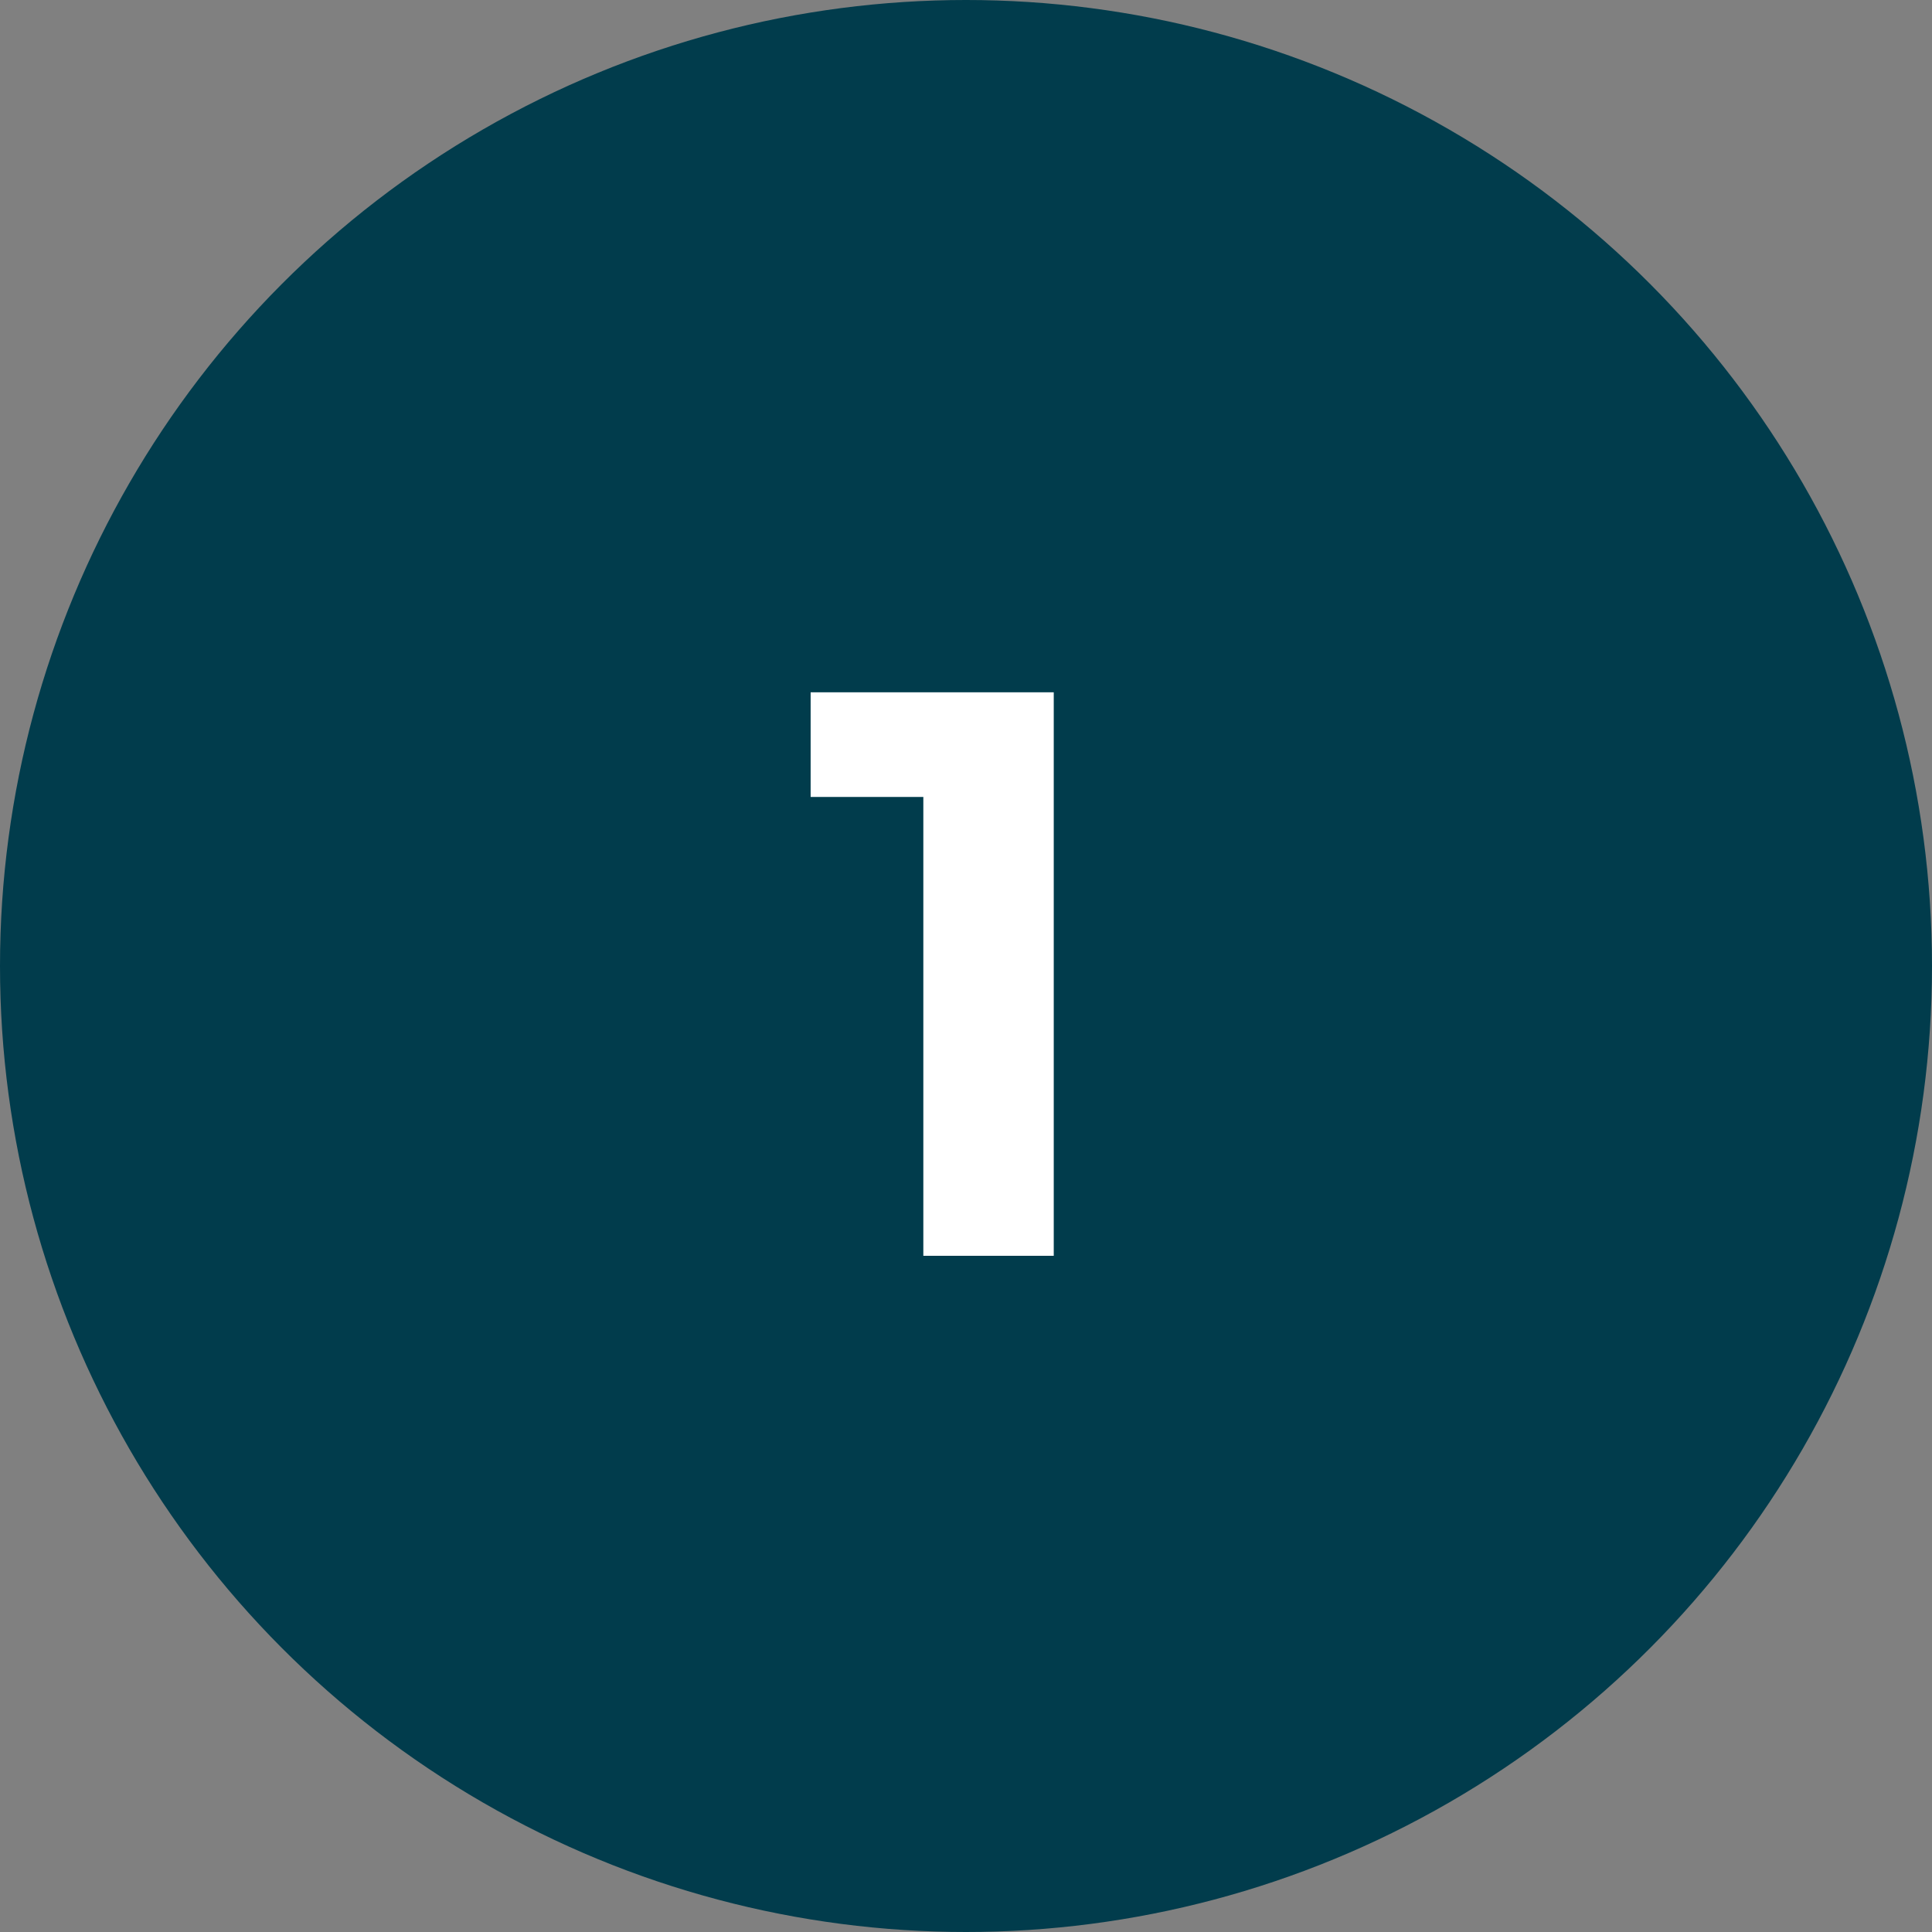
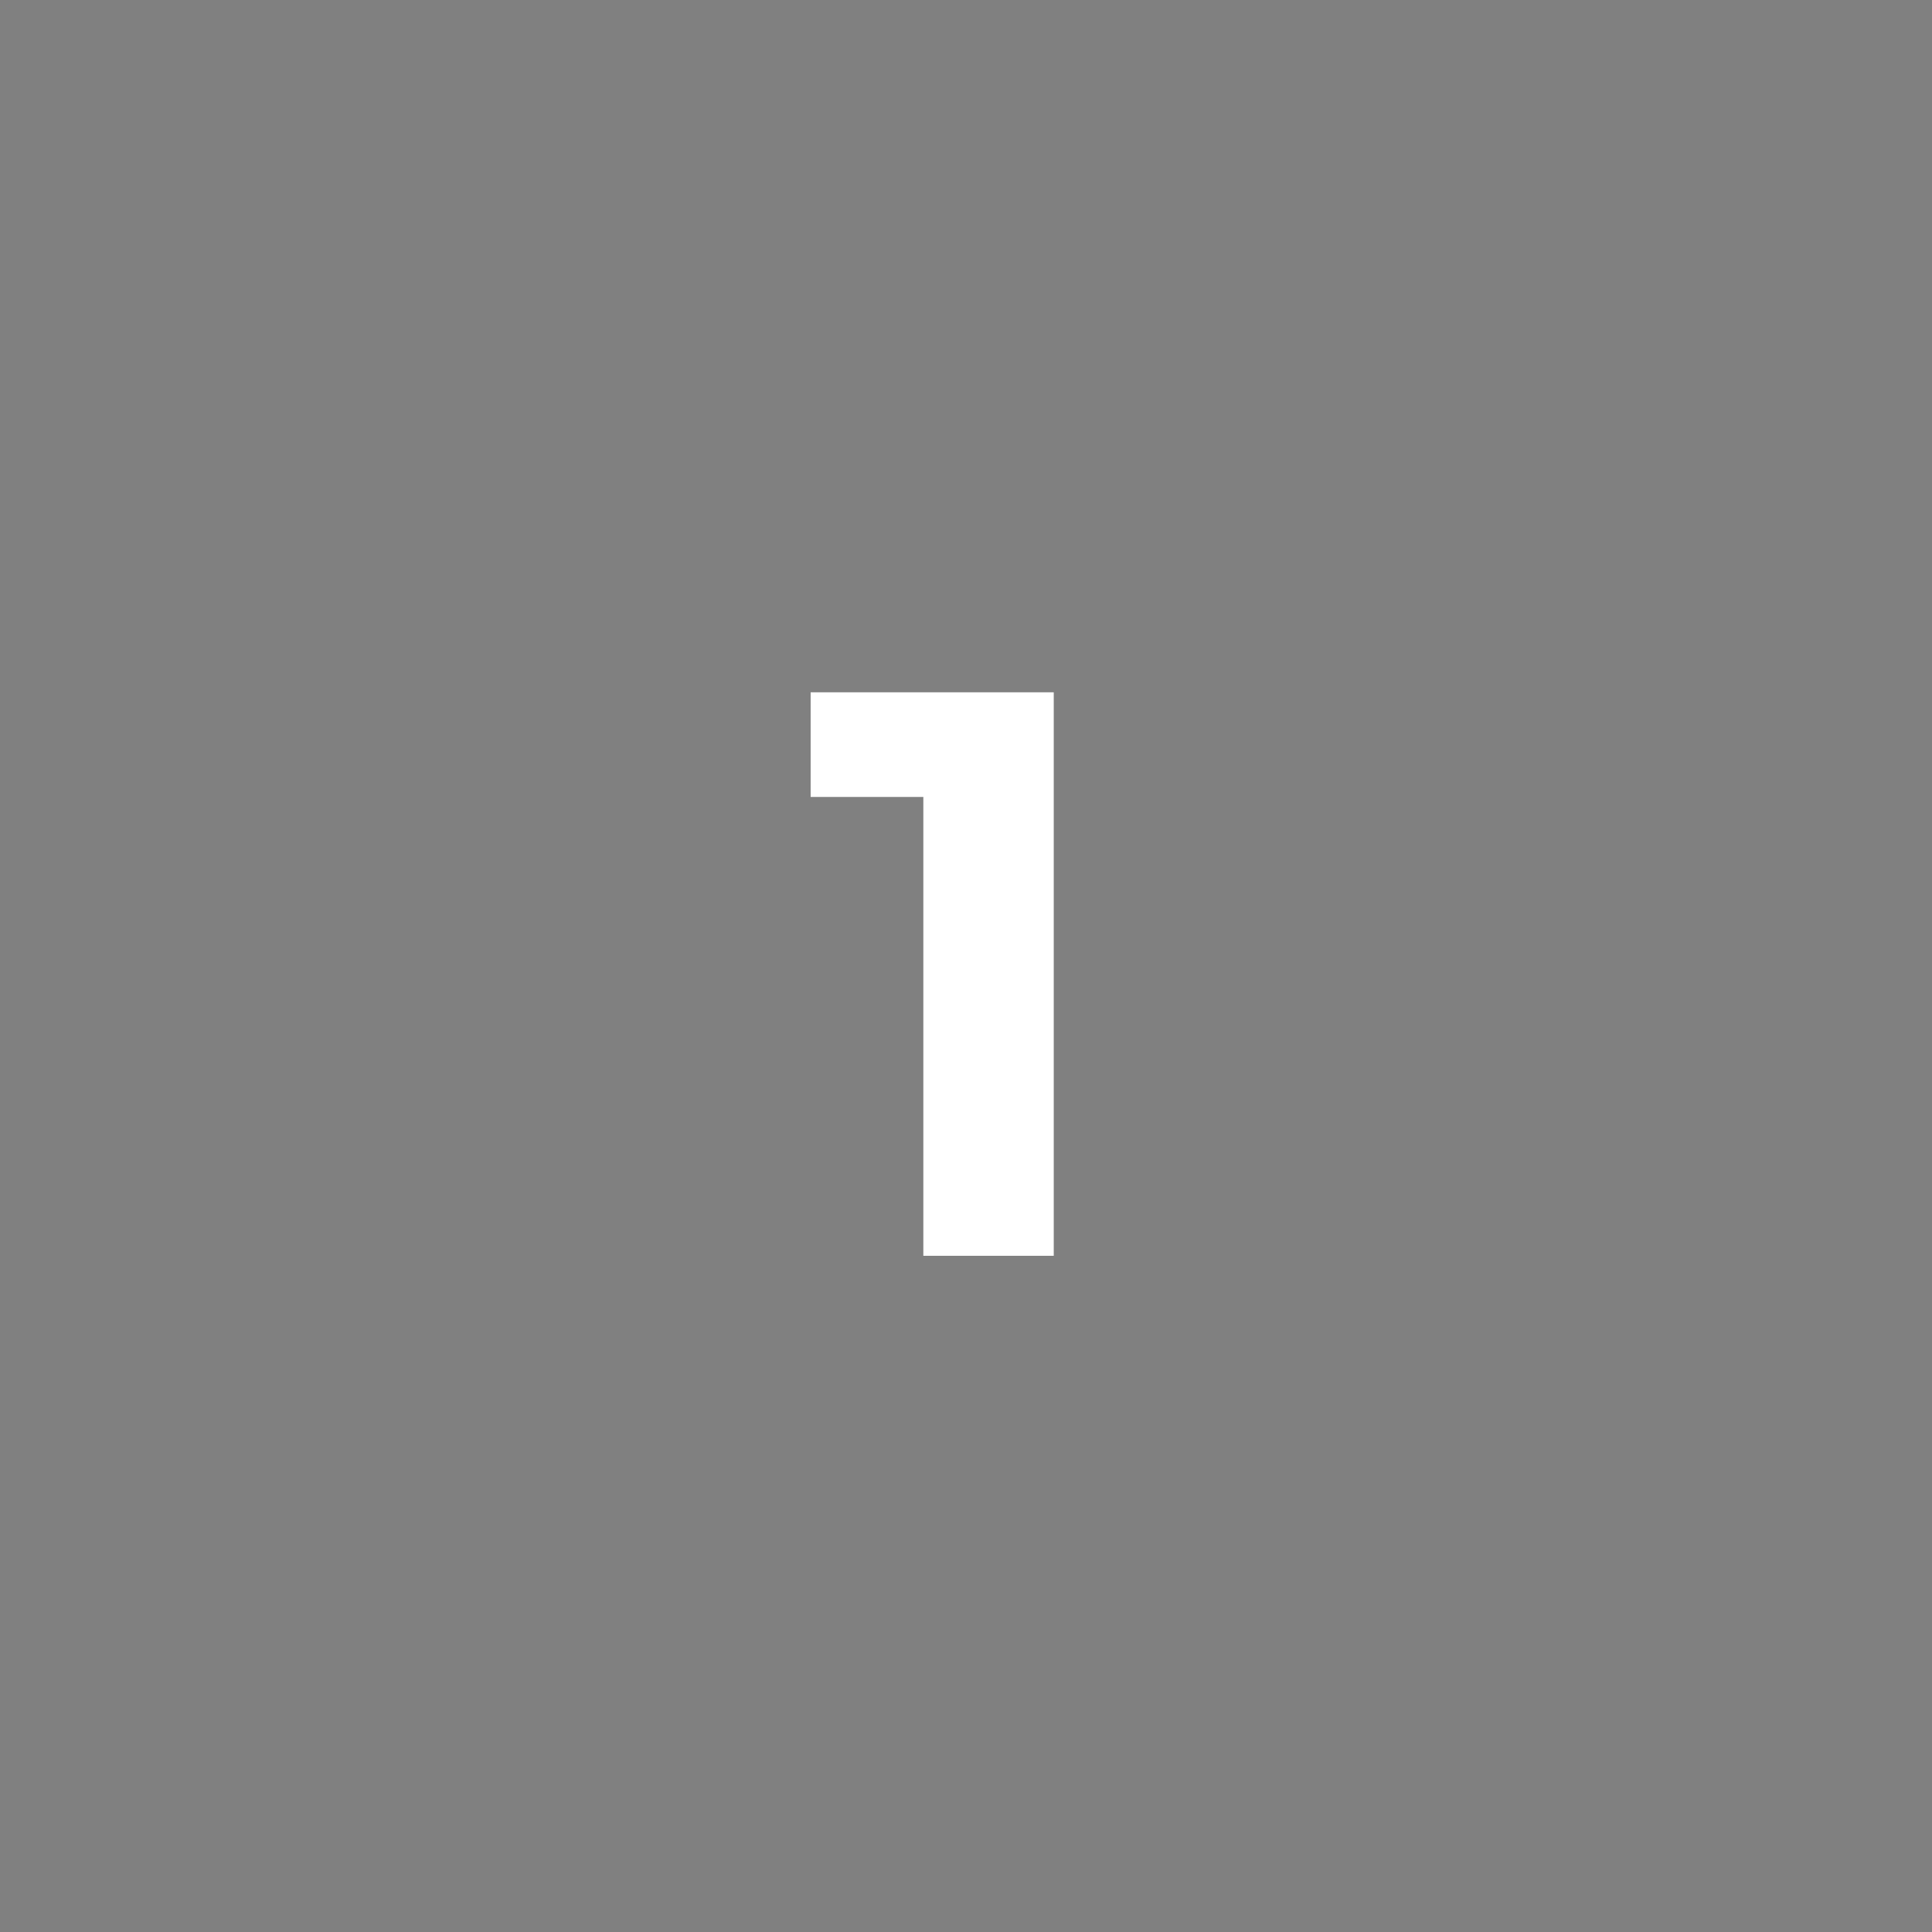
<svg xmlns="http://www.w3.org/2000/svg" width="120" height="120" viewBox="0 0 120 120" fill="none">
  <rect x="0" y="0" width="120" height="120" fill="#808080" stroke="none" />
-   <circle cx="60" cy="60" r="60" fill="#013C4C" />
  <path d="M65.45 43V78H57.35V49.5H50.35V43H65.45Z" fill="white" />
</svg>